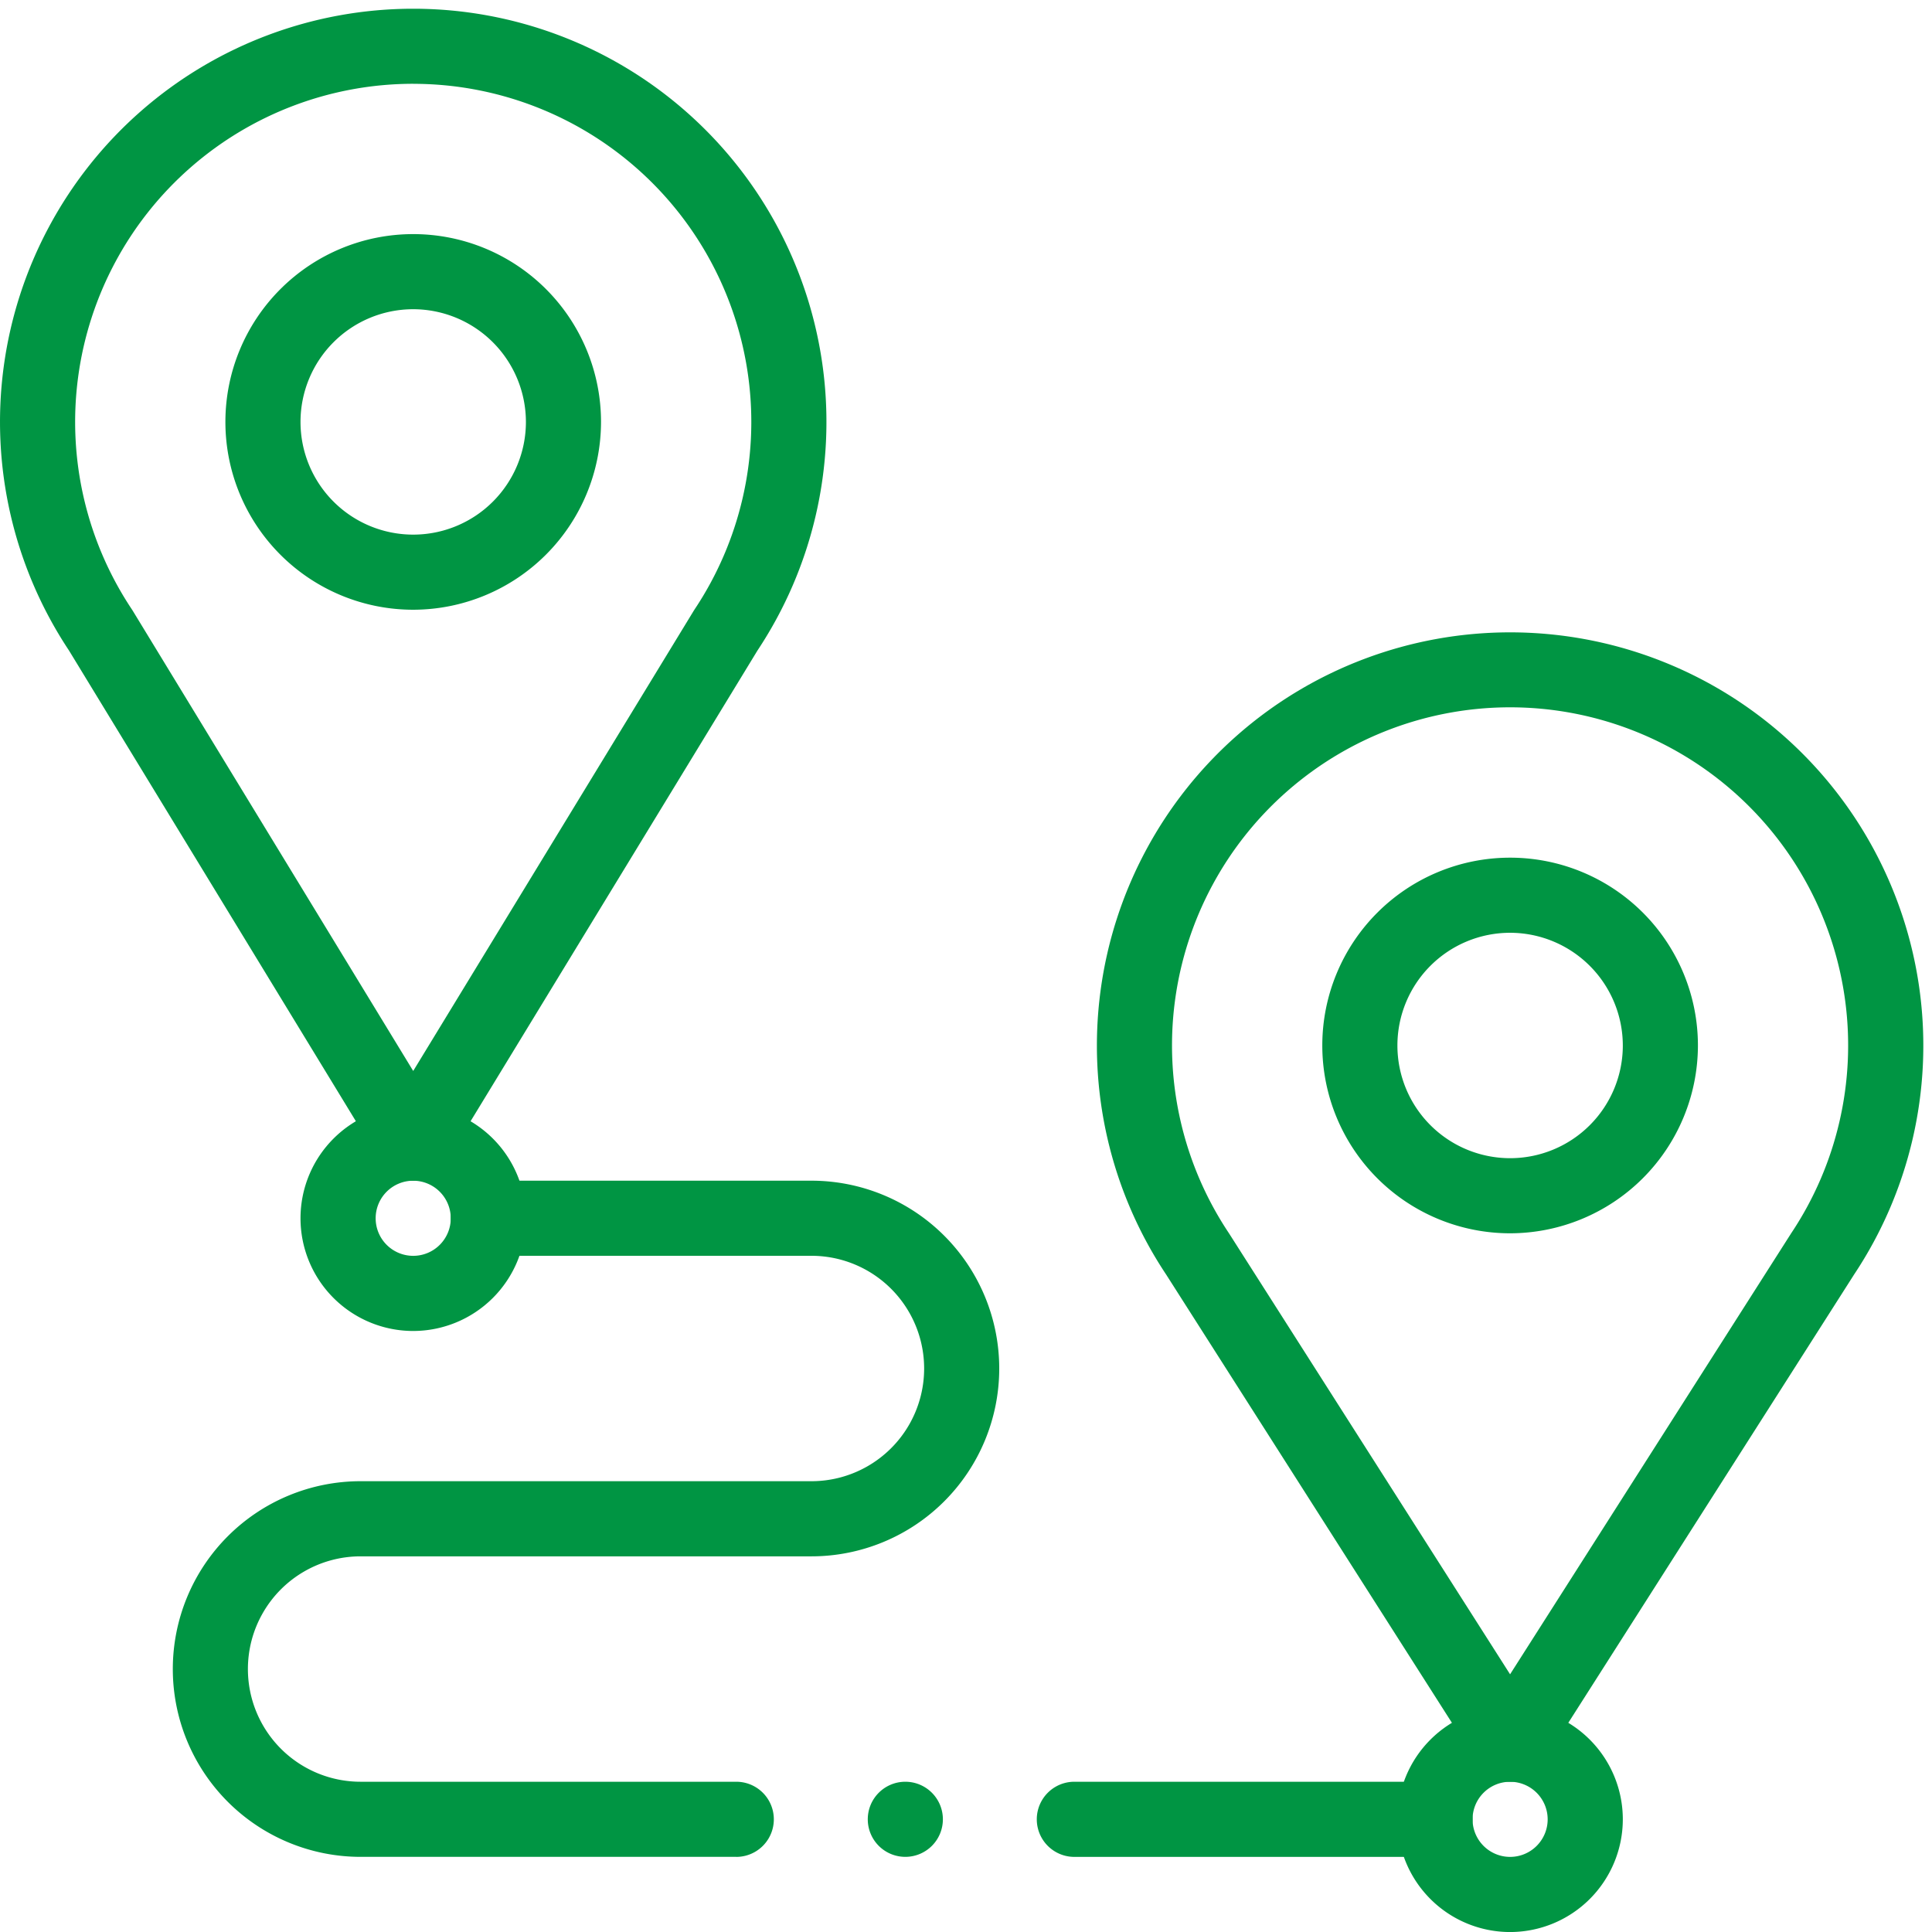
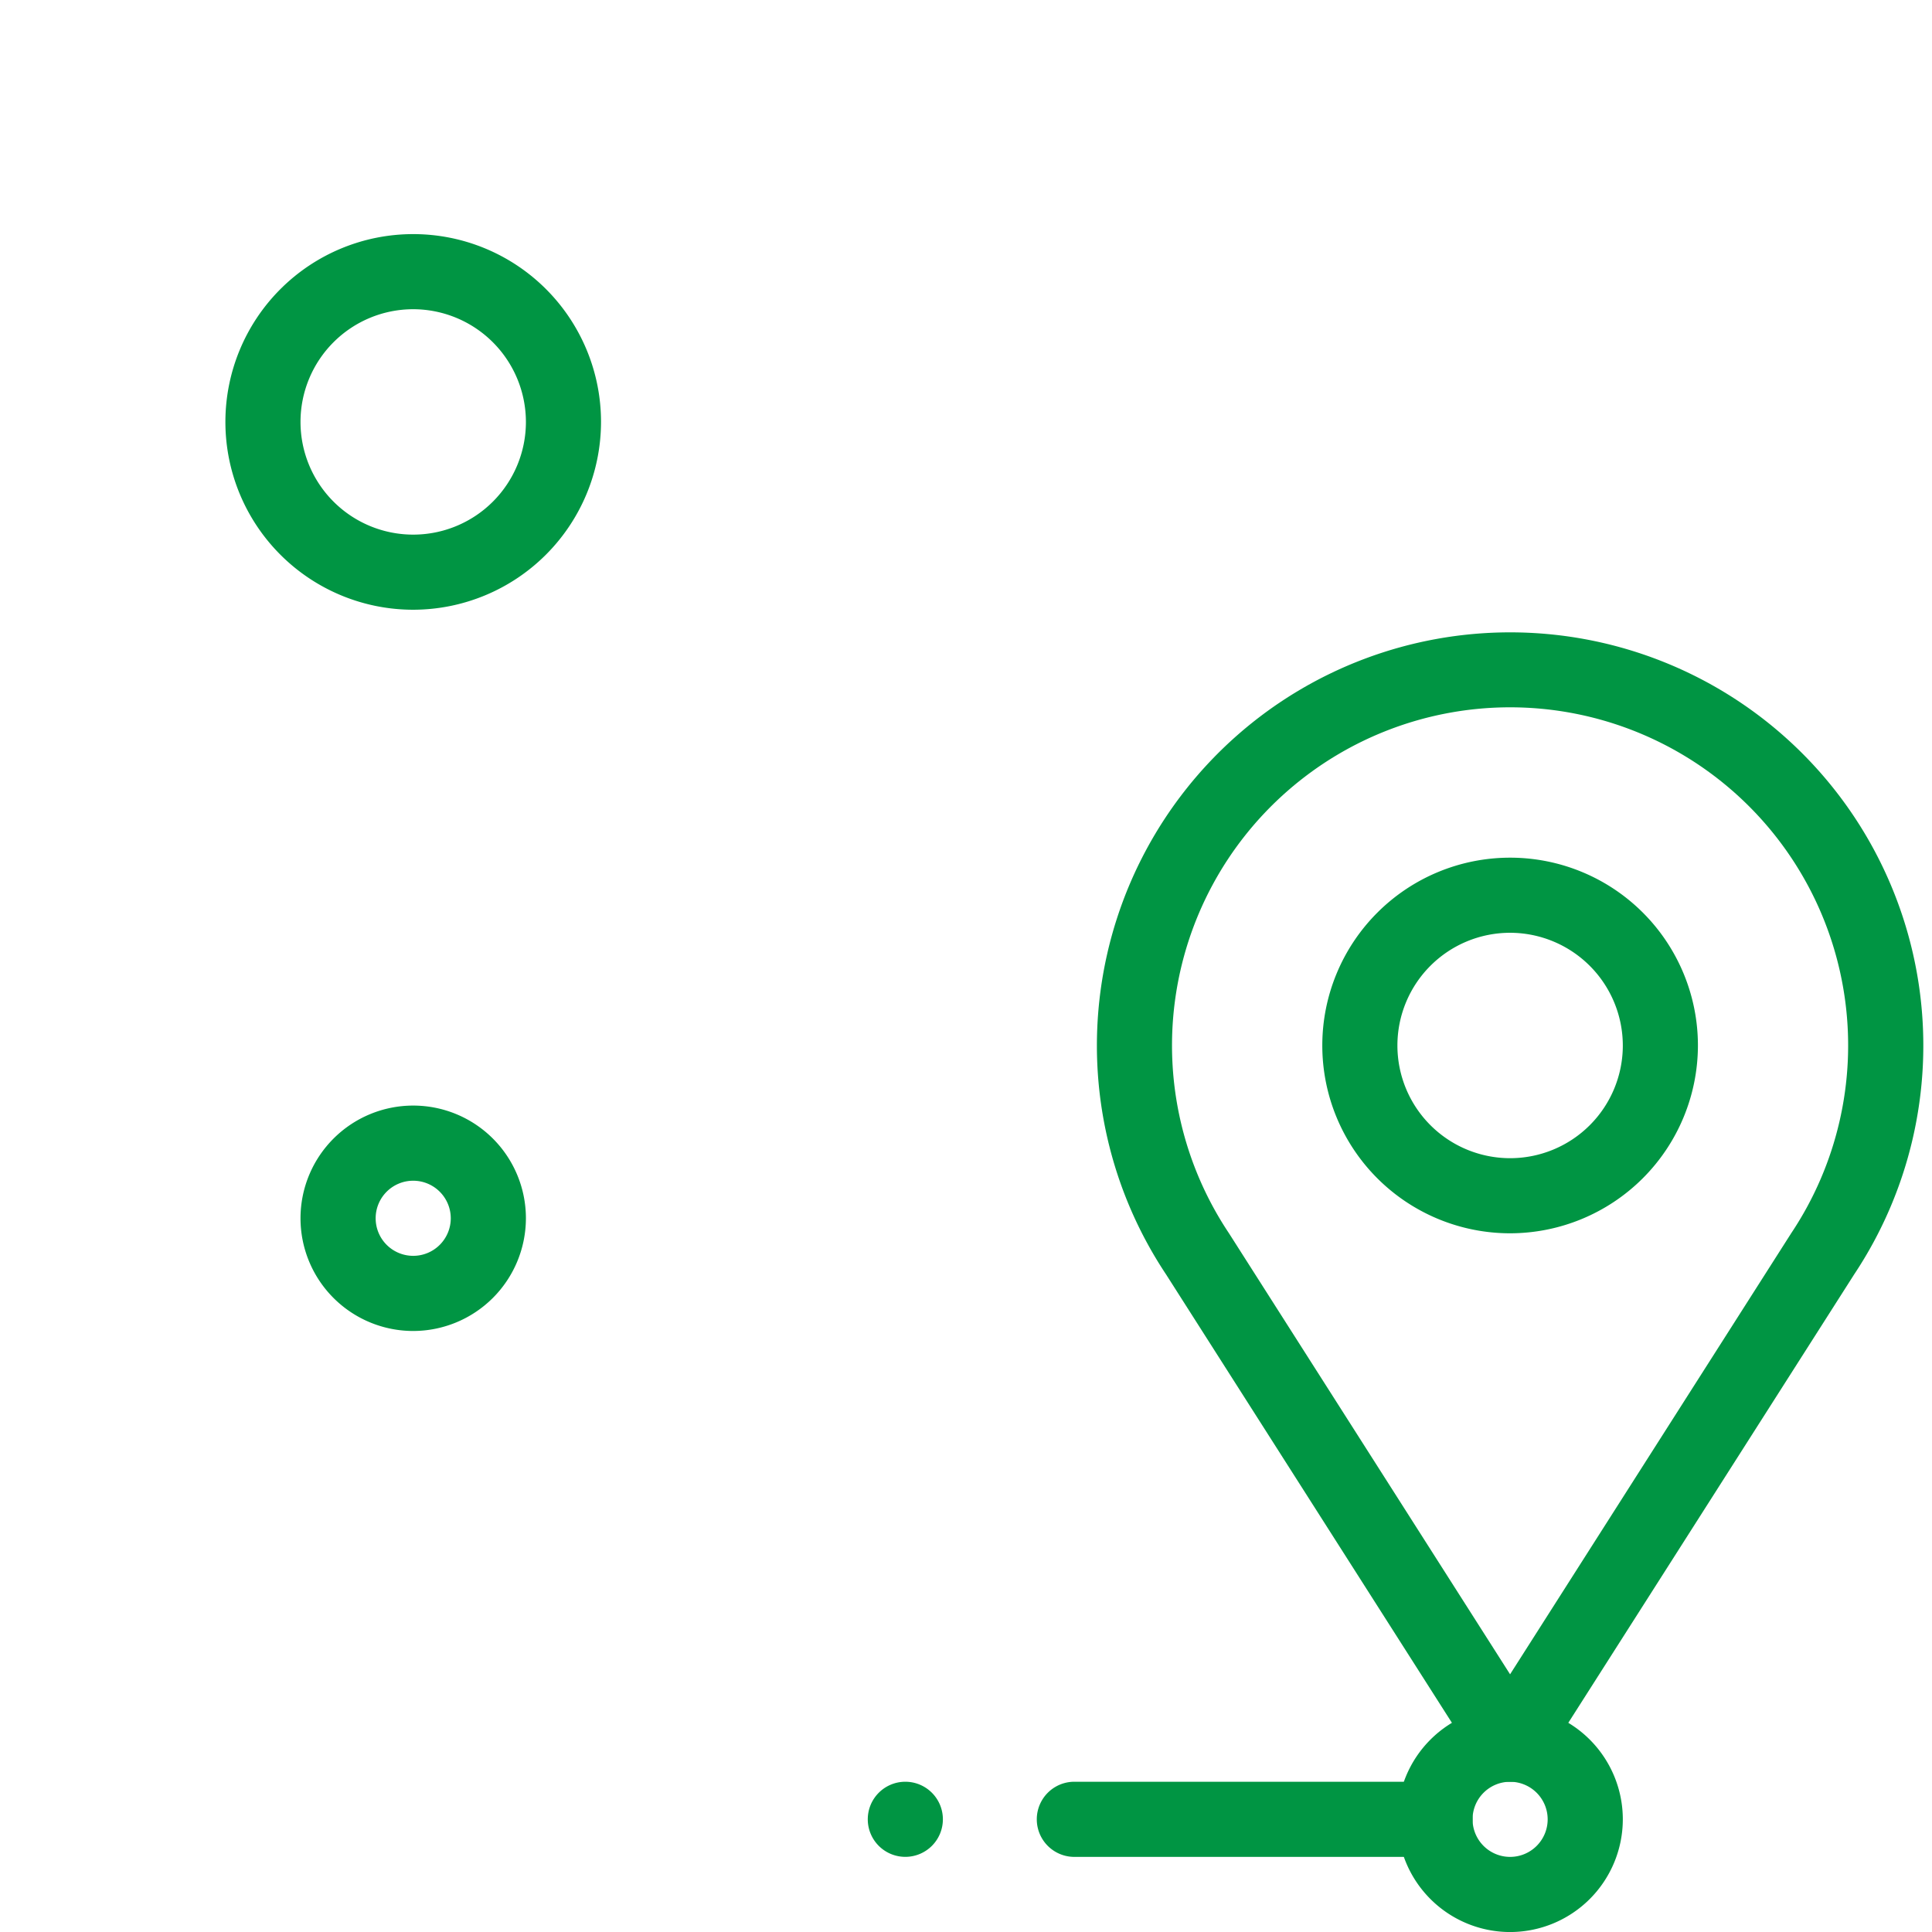
<svg xmlns="http://www.w3.org/2000/svg" width="57" height="57" viewBox="0 0 57 57">
  <defs>
    <clipPath id="a">
      <rect width="57" height="57" transform="translate(0 -0.256)" fill="#009543" />
    </clipPath>
  </defs>
  <g transform="translate(0 0.256)">
    <g clip-path="url(#a)">
-       <path d="M12.19,34.578a1.108,1.108,0,0,1-.946-.531L2.035,18.937a12.191,12.191,0,1,1,20.311,0l-9.209,15.11a1.108,1.108,0,0,1-.946.531m0-32.362a9.976,9.976,0,0,0-8.3,15.509l.025.039L12.19,31.341l8.275-13.576.025-.039a9.976,9.976,0,0,0-8.3-15.509" transform="translate(0.001)" fill="#009543" />
      <path d="M85.541,91.083a5.541,5.541,0,1,1,5.541-5.541,5.548,5.548,0,0,1-5.541,5.541m0-8.866a3.325,3.325,0,1,0,3.325,3.325,3.329,3.329,0,0,0-3.325-3.325" transform="translate(-73.35 -73.35)" fill="#009543" />
      <path d="M499.325,609.317a3.325,3.325,0,1,1,3.325-3.325,3.328,3.328,0,0,1-3.325,3.325m0-4.433a1.108,1.108,0,1,0,1.108,1.108,1.109,1.109,0,0,0-1.108-1.108" transform="translate(-454.772 -552.572)" fill="#009543" />
      <path d="M401.525,255.247a1.108,1.108,0,0,1-.935-.513l-9.215-14.455a12.191,12.191,0,1,1,20.3,0l-9.215,14.455a1.108,1.108,0,0,1-.935.513m0-31.7a9.976,9.976,0,0,0-8.3,15.509l.013.02,8.286,13,8.286-13,.013-.02a9.976,9.976,0,0,0-8.3-15.509" transform="translate(-356.972 -202.935)" fill="#009543" />
      <path d="M474.875,312.416a5.541,5.541,0,1,1,5.541-5.541,5.548,5.548,0,0,1-5.541,5.541m0-8.866a3.325,3.325,0,1,0,3.325,3.325,3.329,3.329,0,0,0-3.325-3.325" transform="translate(-430.322 -276.286)" fill="#009543" />
      <path d="M109.992,395.984a3.325,3.325,0,1,1,3.325-3.325,3.329,3.329,0,0,1-3.325,3.325m0-4.433a1.108,1.108,0,1,0,1.108,1.108,1.109,1.109,0,0,0-1.108-1.108" transform="translate(-97.801 -356.972)" fill="#009543" />
      <path d="M310.217,630.442a1.108,1.108,0,1,1-1.108-1.108,1.108,1.108,0,0,1,1.108,1.108" transform="translate(-282.399 -577.023)" fill="#009543" />
-       <path d="M77.957,435.949H66.875a5.541,5.541,0,1,1,0-11.083h13.3a3.325,3.325,0,0,0,0-6.65H70.643a1.108,1.108,0,1,1,0-2.216h9.531a5.541,5.541,0,1,1,0,11.083h-13.3a3.325,3.325,0,0,0,0,6.65H77.957a1.108,1.108,0,1,1,0,2.217" transform="translate(-56.235 -381.422)" fill="#009543" />
      <path d="M379.748,631.551h-10.64a1.108,1.108,0,1,1,0-2.217h10.64a1.108,1.108,0,0,1,0,2.217" transform="translate(-337.411 -577.023)" fill="#009543" />
    </g>
  </g>
</svg>